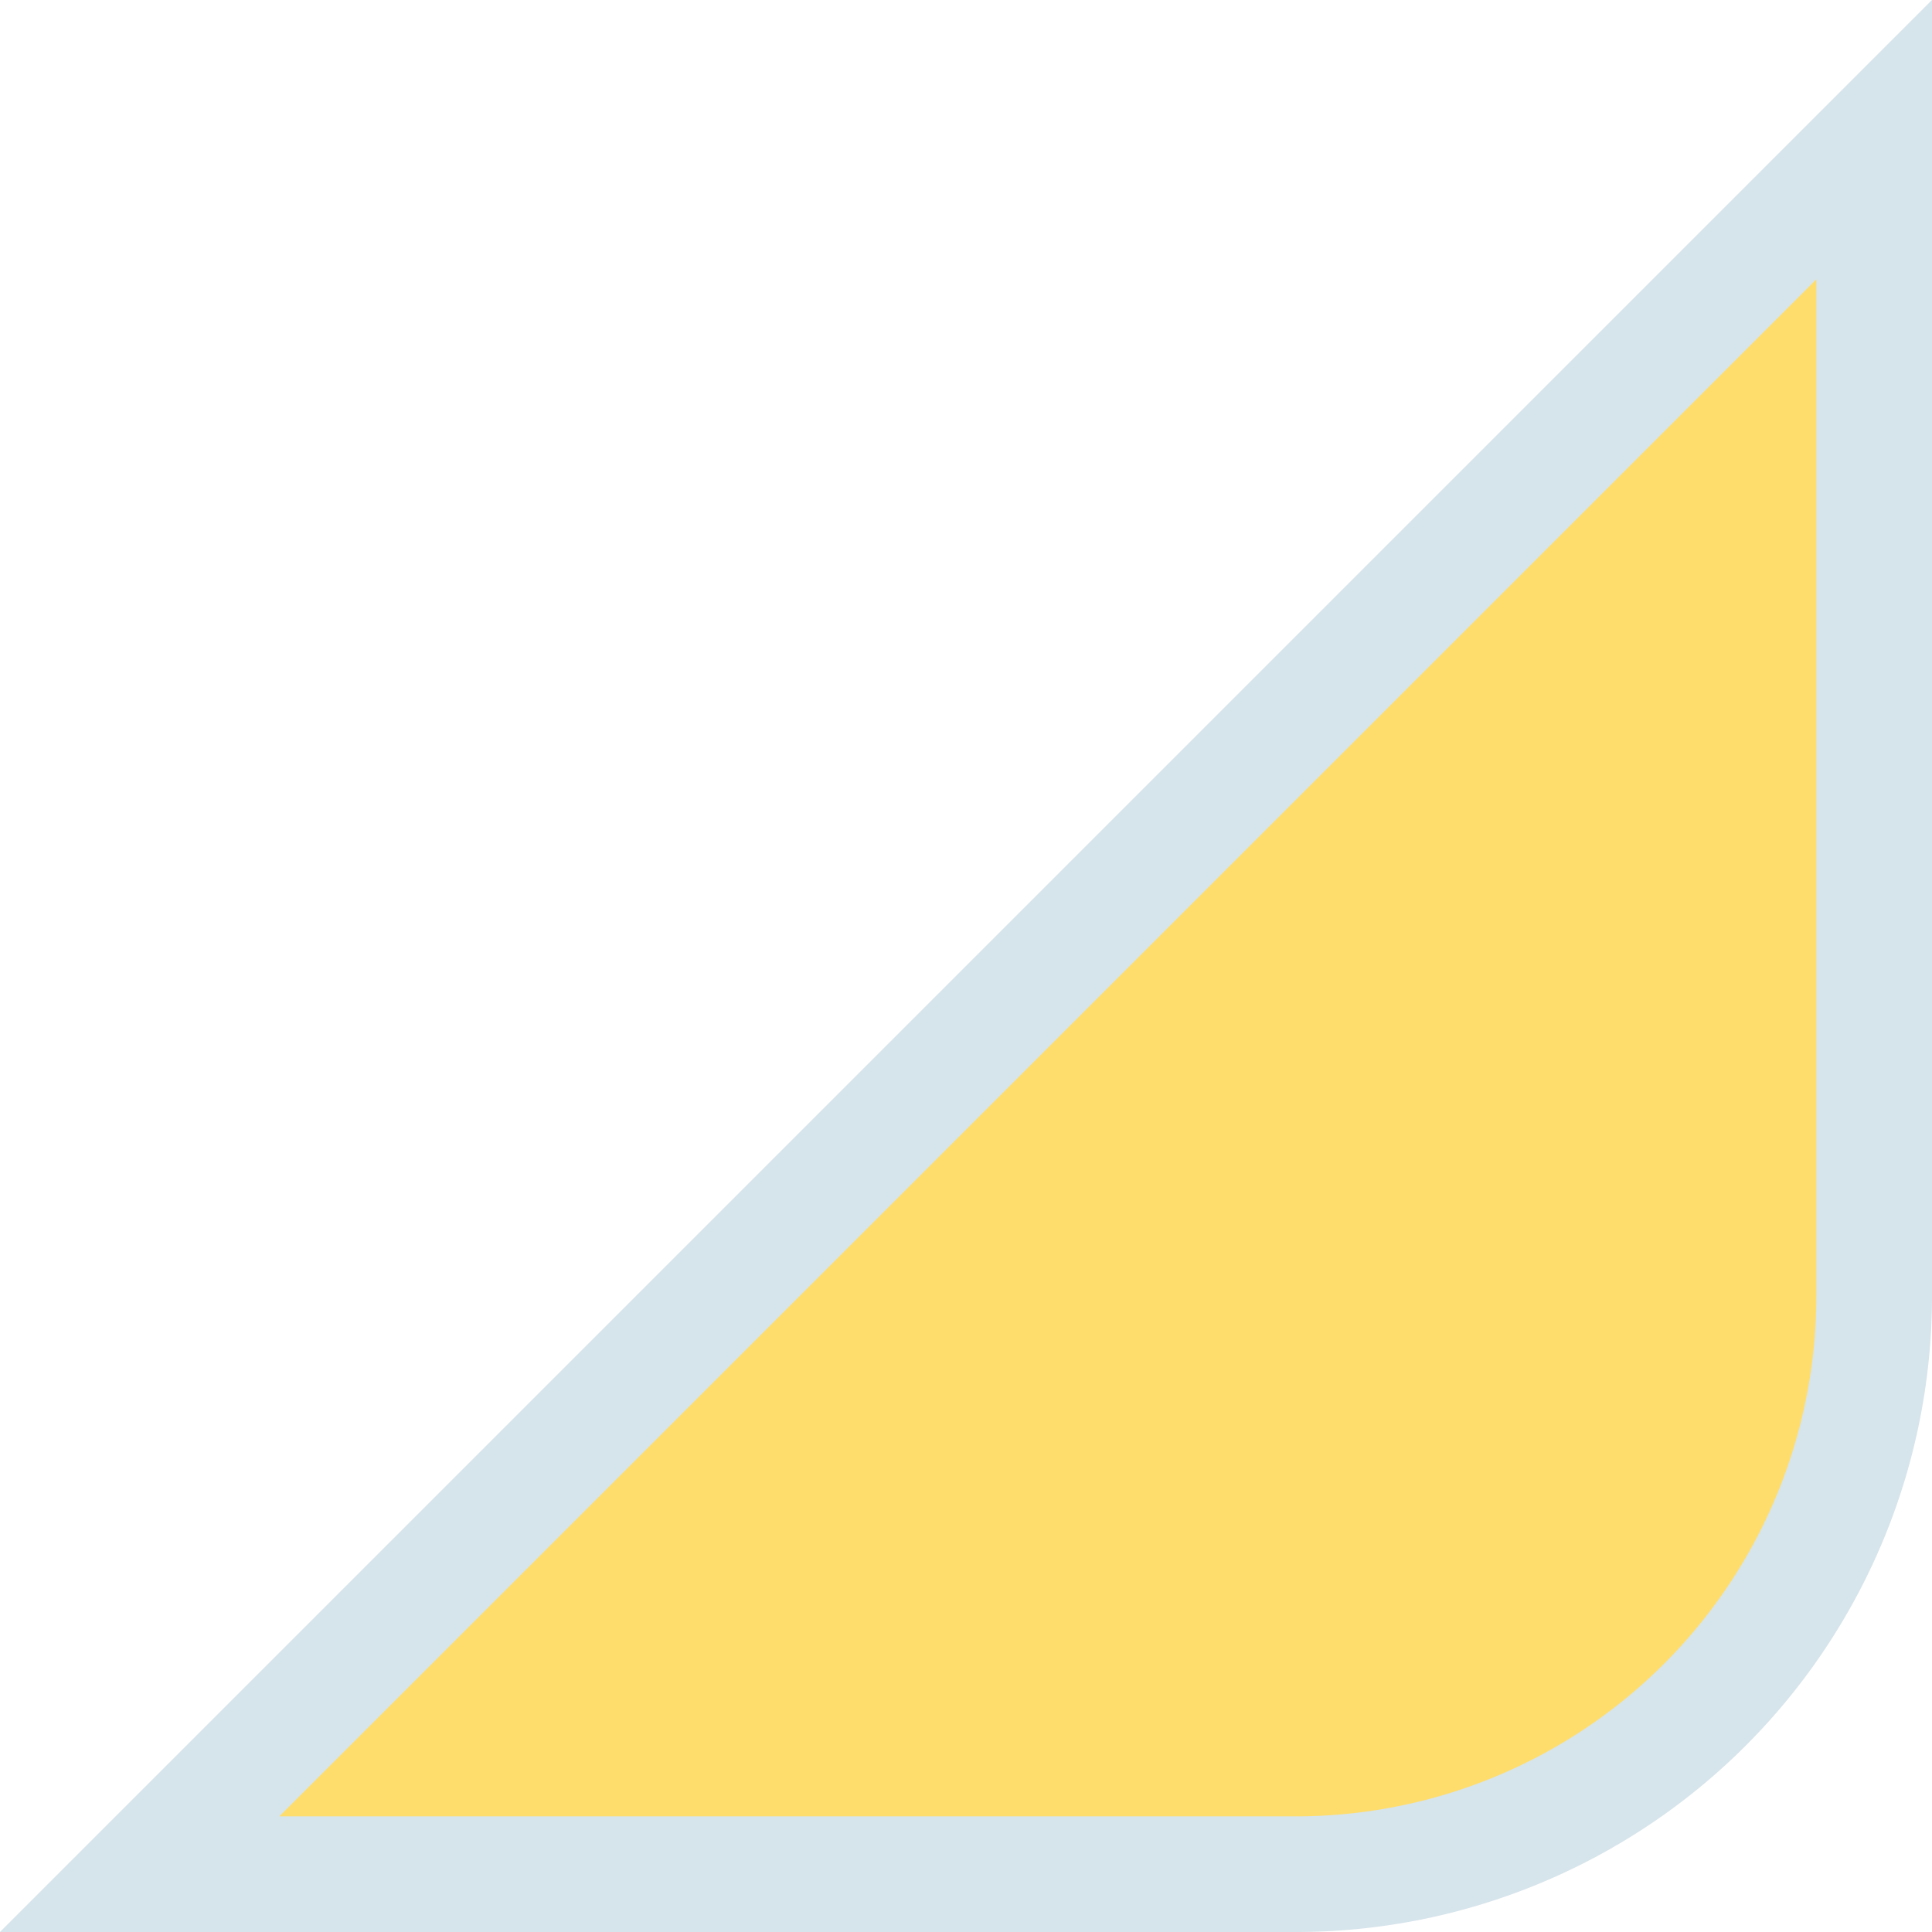
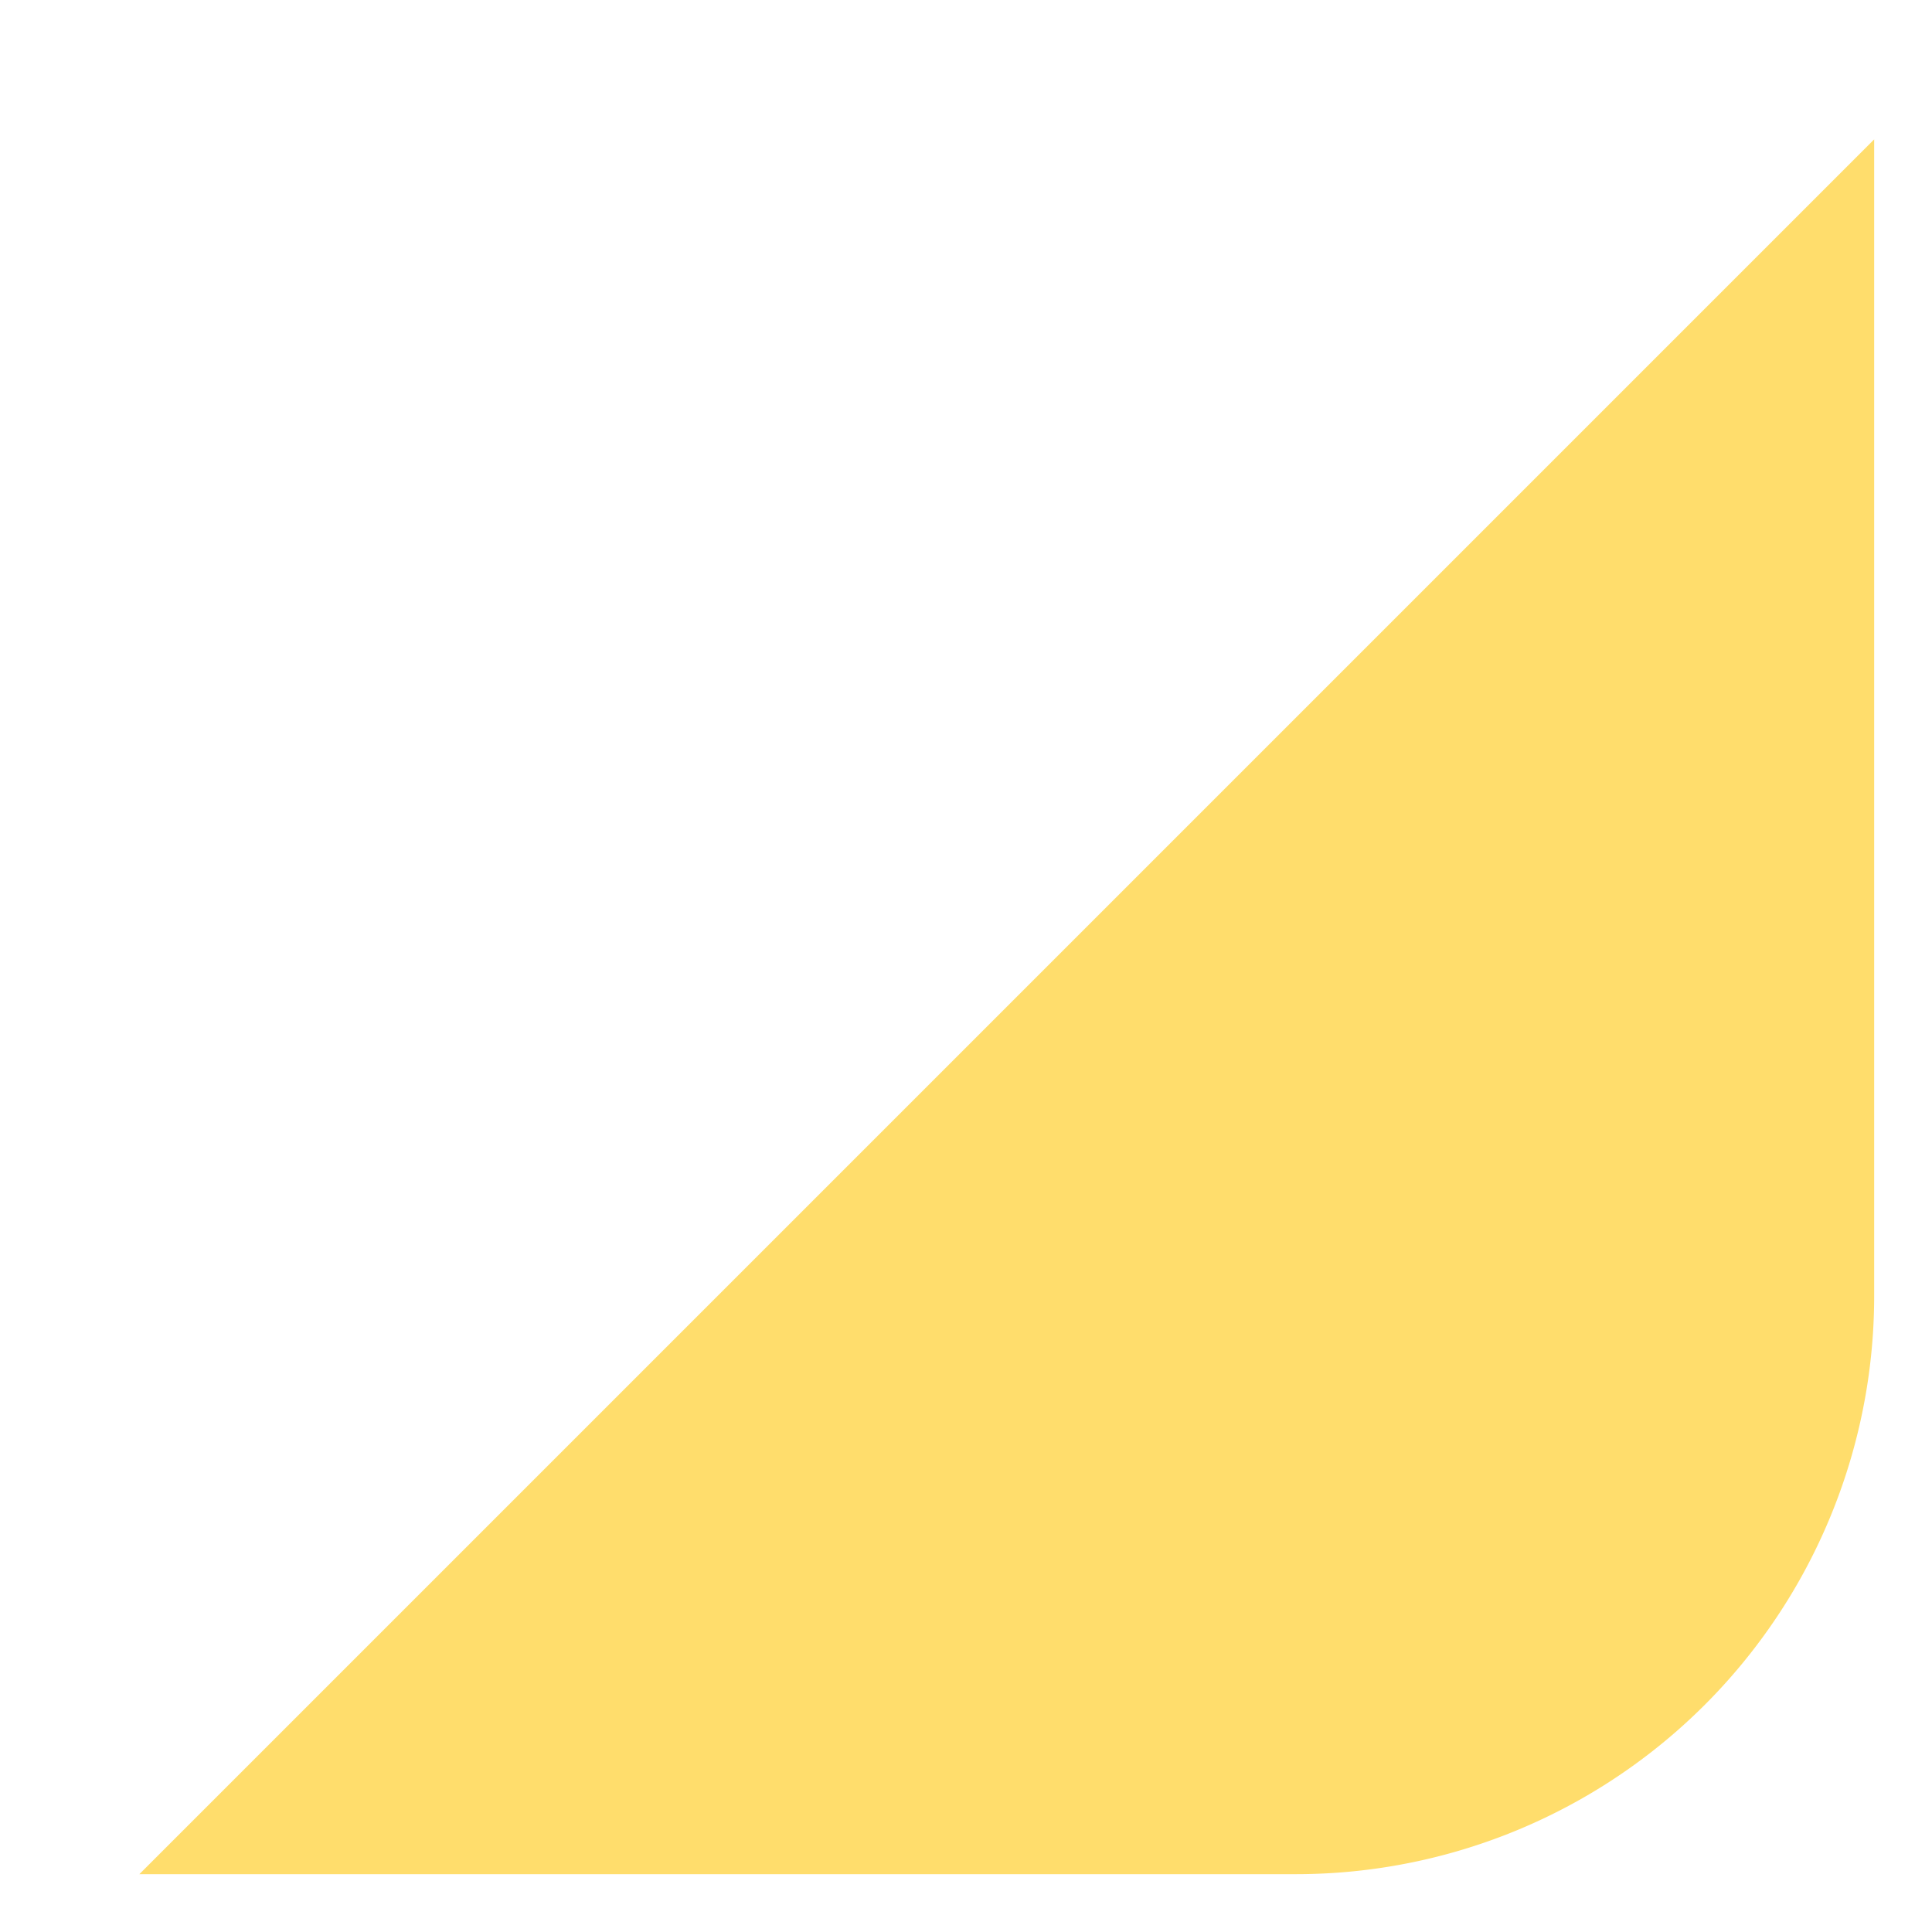
<svg xmlns="http://www.w3.org/2000/svg" viewBox="0 0 33.41 33.41">
  <defs>
    <style>.cls-1{fill:#ffdd6c;}.cls-2{fill:#d6e4eb;}</style>
  </defs>
  <title>c_sankaku</title>
  <g id="レイヤー_2" data-name="レイヤー 2">
    <g id="レイヤー_1-2" data-name="レイヤー 1">
      <path class="cls-1" d="M32.41,2.41v20a10,10,0,0,1-10,10h-20Z" />
-       <path class="cls-2" d="M22.41,33.41H0L33.41,0V22.41A11,11,0,0,1,22.41,33.41Zm-17.58-2H22.41a9,9,0,0,0,9-9V4.83Z" />
    </g>
  </g>
</svg>